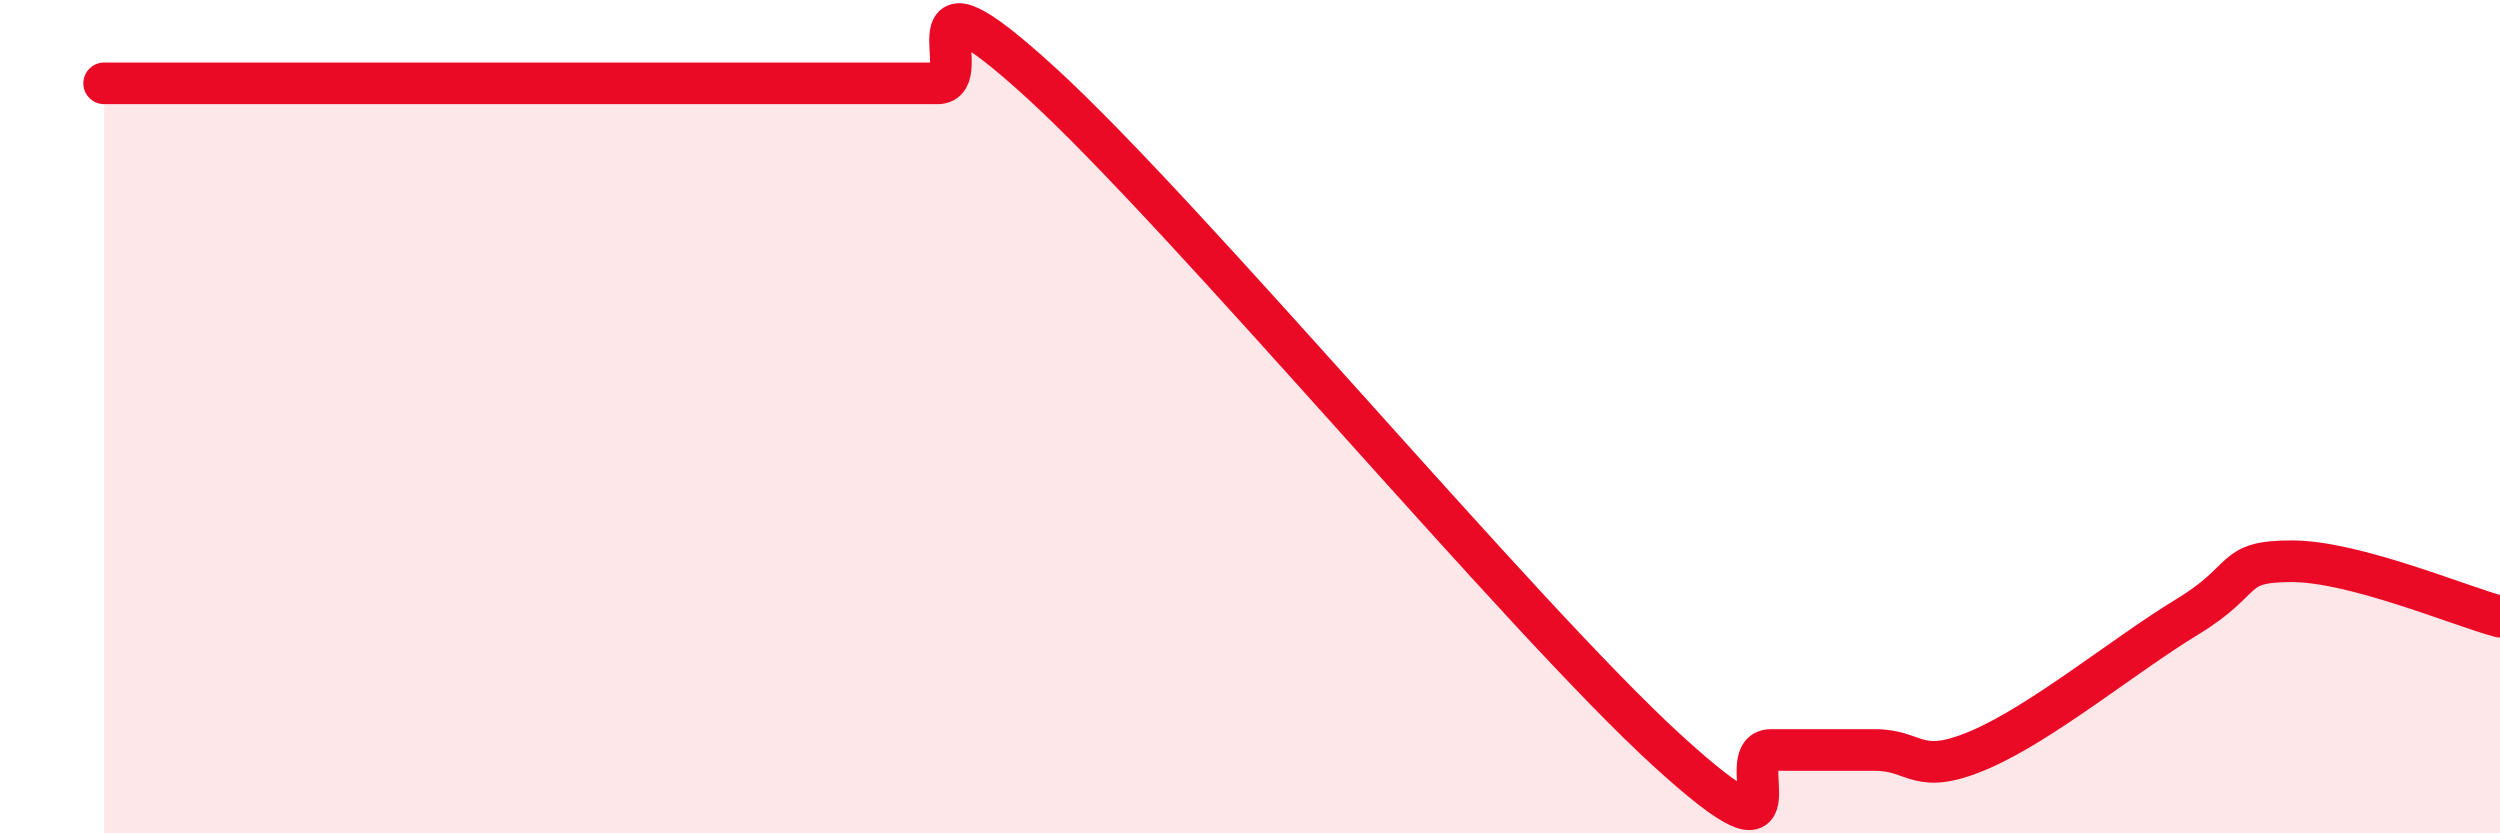
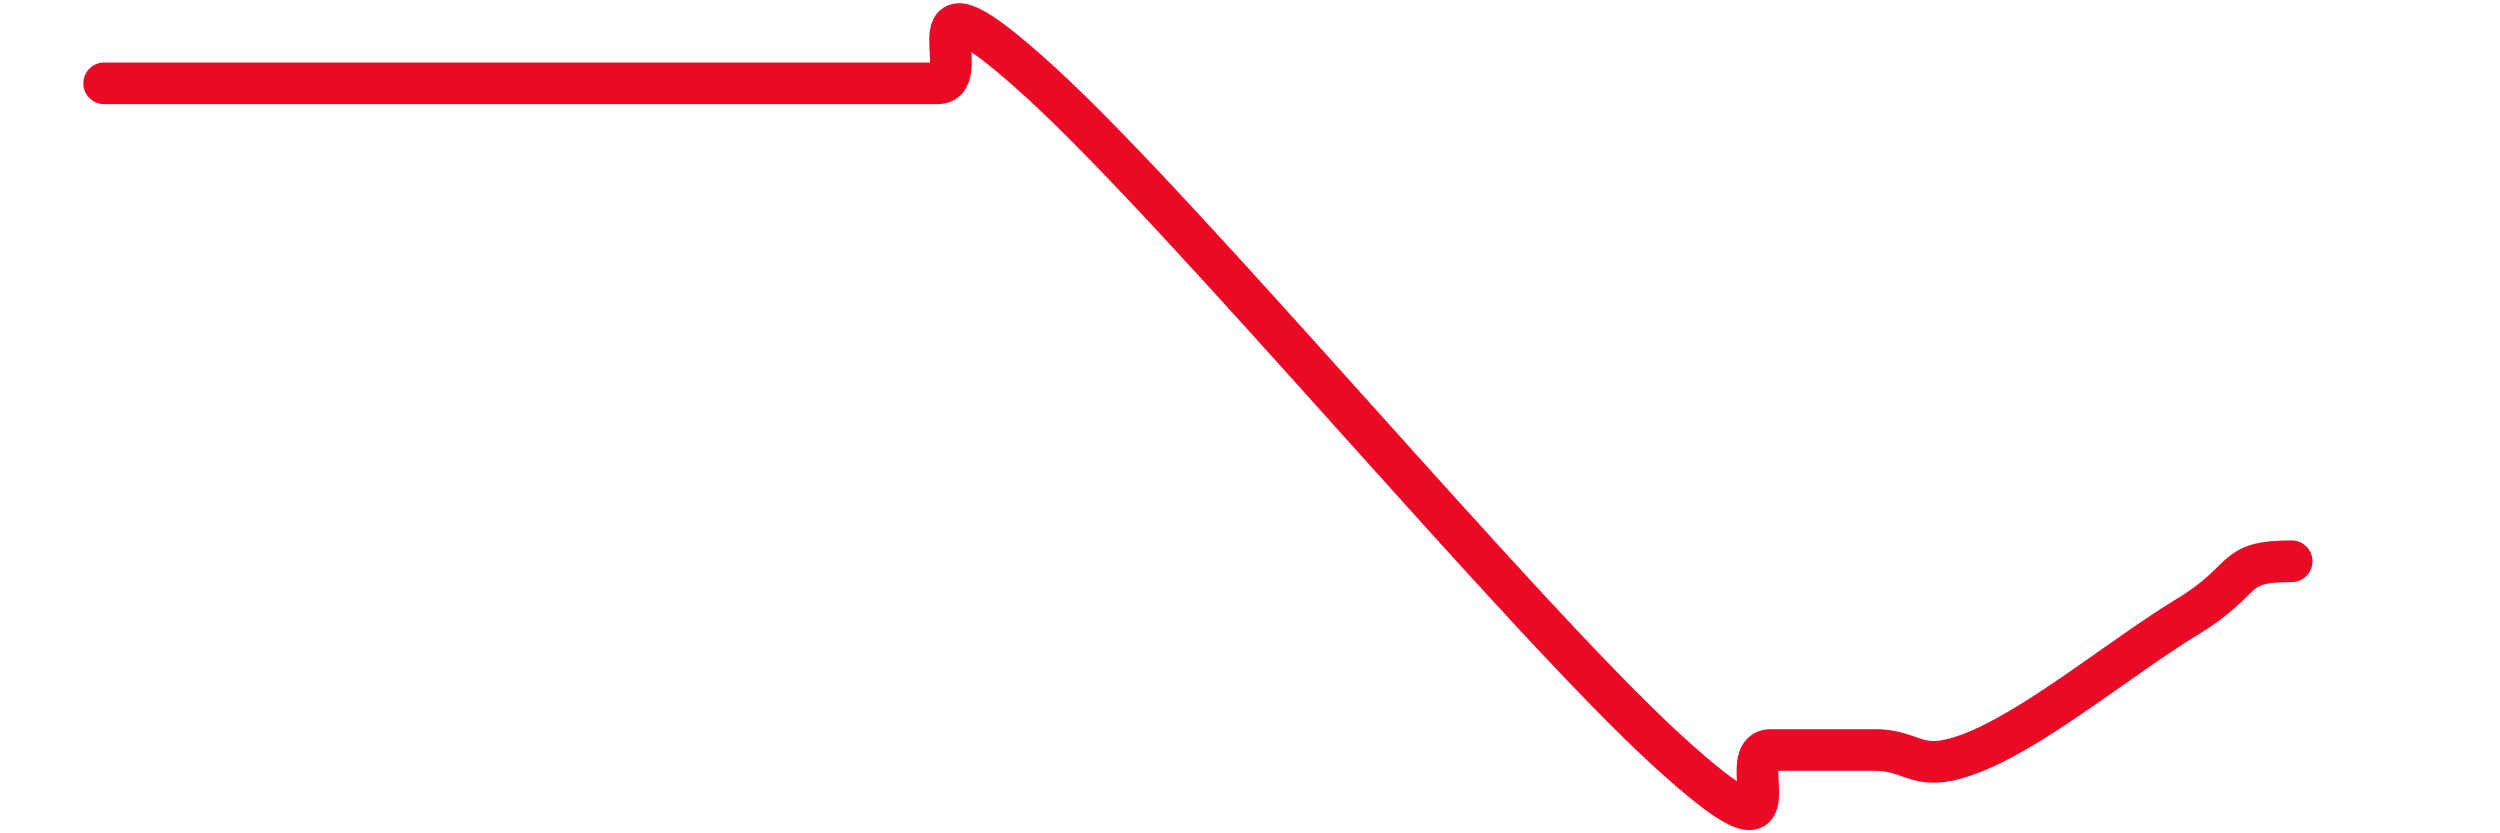
<svg xmlns="http://www.w3.org/2000/svg" width="60" height="20" viewBox="0 0 60 20">
-   <path d="M 2.5,2 C 3,2 2,2 5,2 C 8,2 14.5,2 17.5,2 C 20.5,2 19,2 20,2 C 21,2 21.5,2 22.5,2 C 23.5,2 21.5,-1.2 25,2 C 28.5,5.2 36.5,14.8 40,18 C 43.5,21.2 41.5,18 42.5,18 C 43.5,18 44,18 45,18 C 46,18 46,18.64 47.5,18 C 49,17.36 51,15.71 52.5,14.8 C 54,13.89 53.5,13.47 55,13.47 C 56.5,13.47 59,14.53 60,14.8L60 20L2.5 20Z" fill="#EB0A25" opacity="0.1" stroke-linecap="round" stroke-linejoin="round" />
-   <path d="M 2.5,2 C 3,2 2,2 5,2 C 8,2 14.5,2 17.5,2 C 20.5,2 19,2 20,2 C 21,2 21.5,2 22.5,2 C 23.5,2 21.5,-1.2 25,2 C 28.5,5.2 36.5,14.8 40,18 C 43.5,21.2 41.5,18 42.5,18 C 43.5,18 44,18 45,18 C 46,18 46,18.64 47.5,18 C 49,17.36 51,15.71 52.5,14.8 C 54,13.89 53.5,13.47 55,13.47 C 56.5,13.47 59,14.53 60,14.8" stroke="#EB0A25" stroke-width="1" fill="none" stroke-linecap="round" stroke-linejoin="round" />
+   <path d="M 2.5,2 C 3,2 2,2 5,2 C 8,2 14.5,2 17.5,2 C 20.5,2 19,2 20,2 C 21,2 21.5,2 22.5,2 C 23.5,2 21.5,-1.2 25,2 C 28.5,5.2 36.5,14.8 40,18 C 43.5,21.2 41.5,18 42.5,18 C 43.5,18 44,18 45,18 C 46,18 46,18.64 47.5,18 C 49,17.36 51,15.71 52.5,14.8 C 54,13.89 53.5,13.47 55,13.47 " stroke="#EB0A25" stroke-width="1" fill="none" stroke-linecap="round" stroke-linejoin="round" />
</svg>